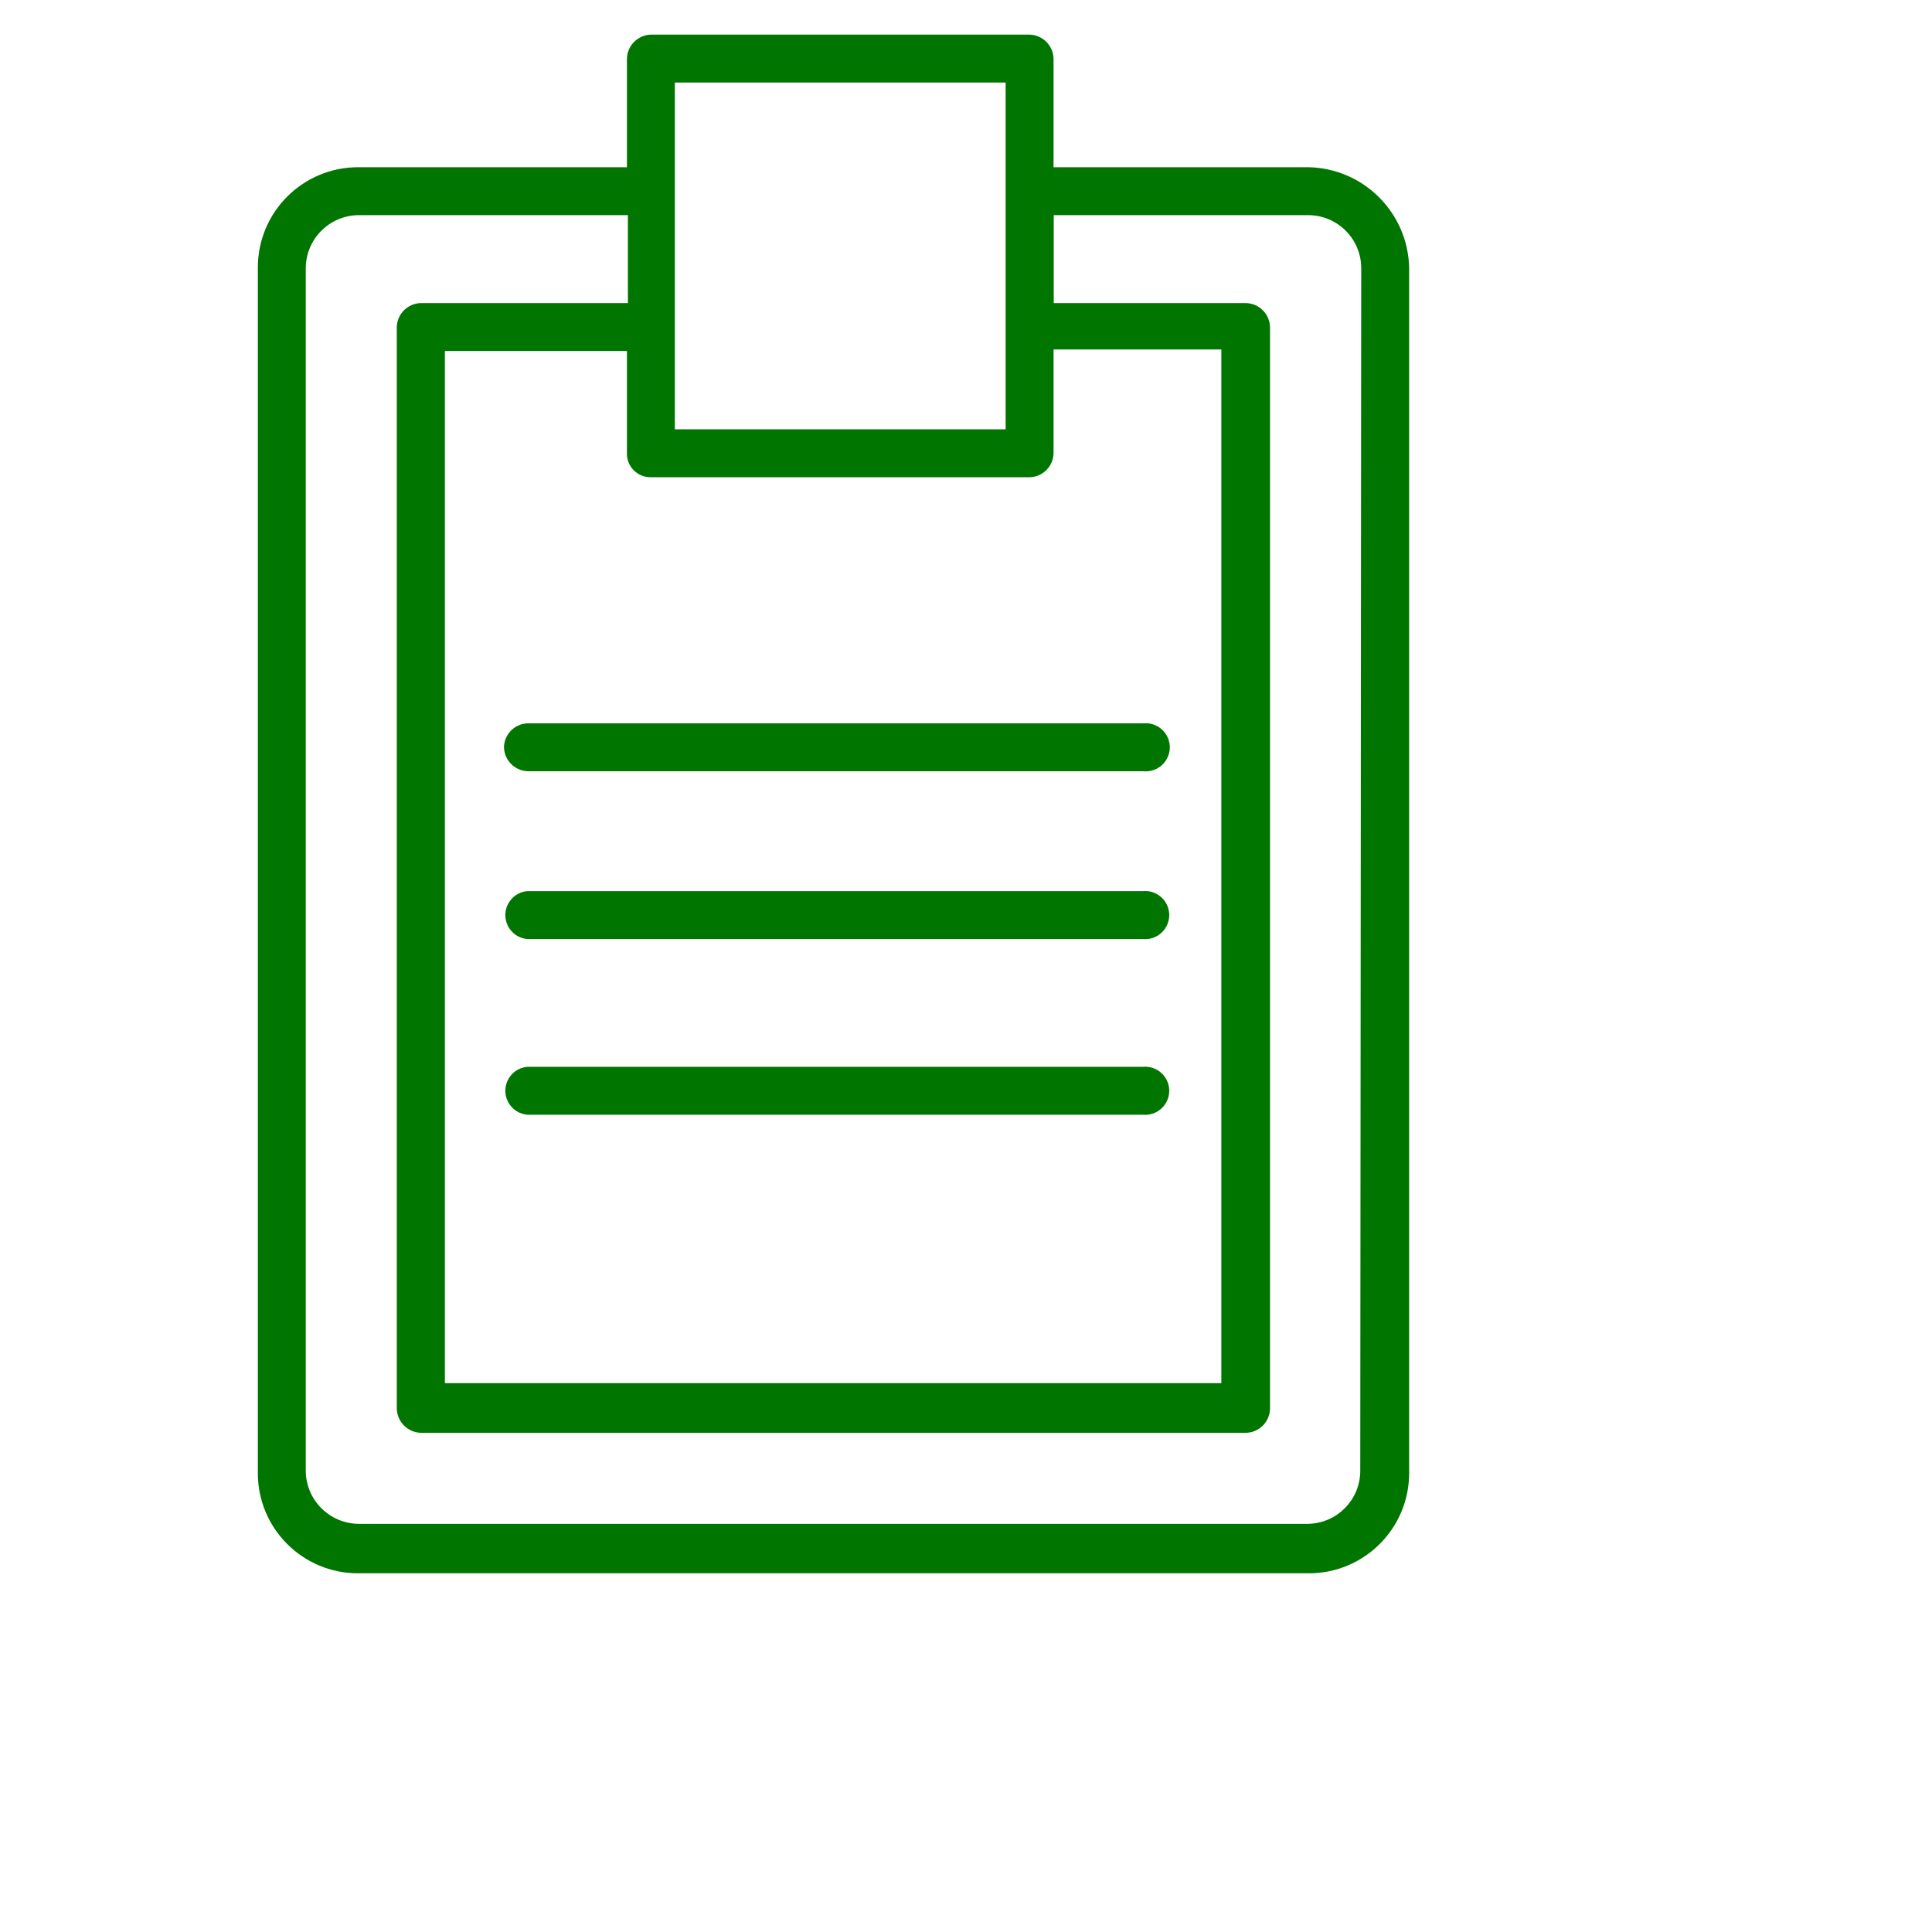
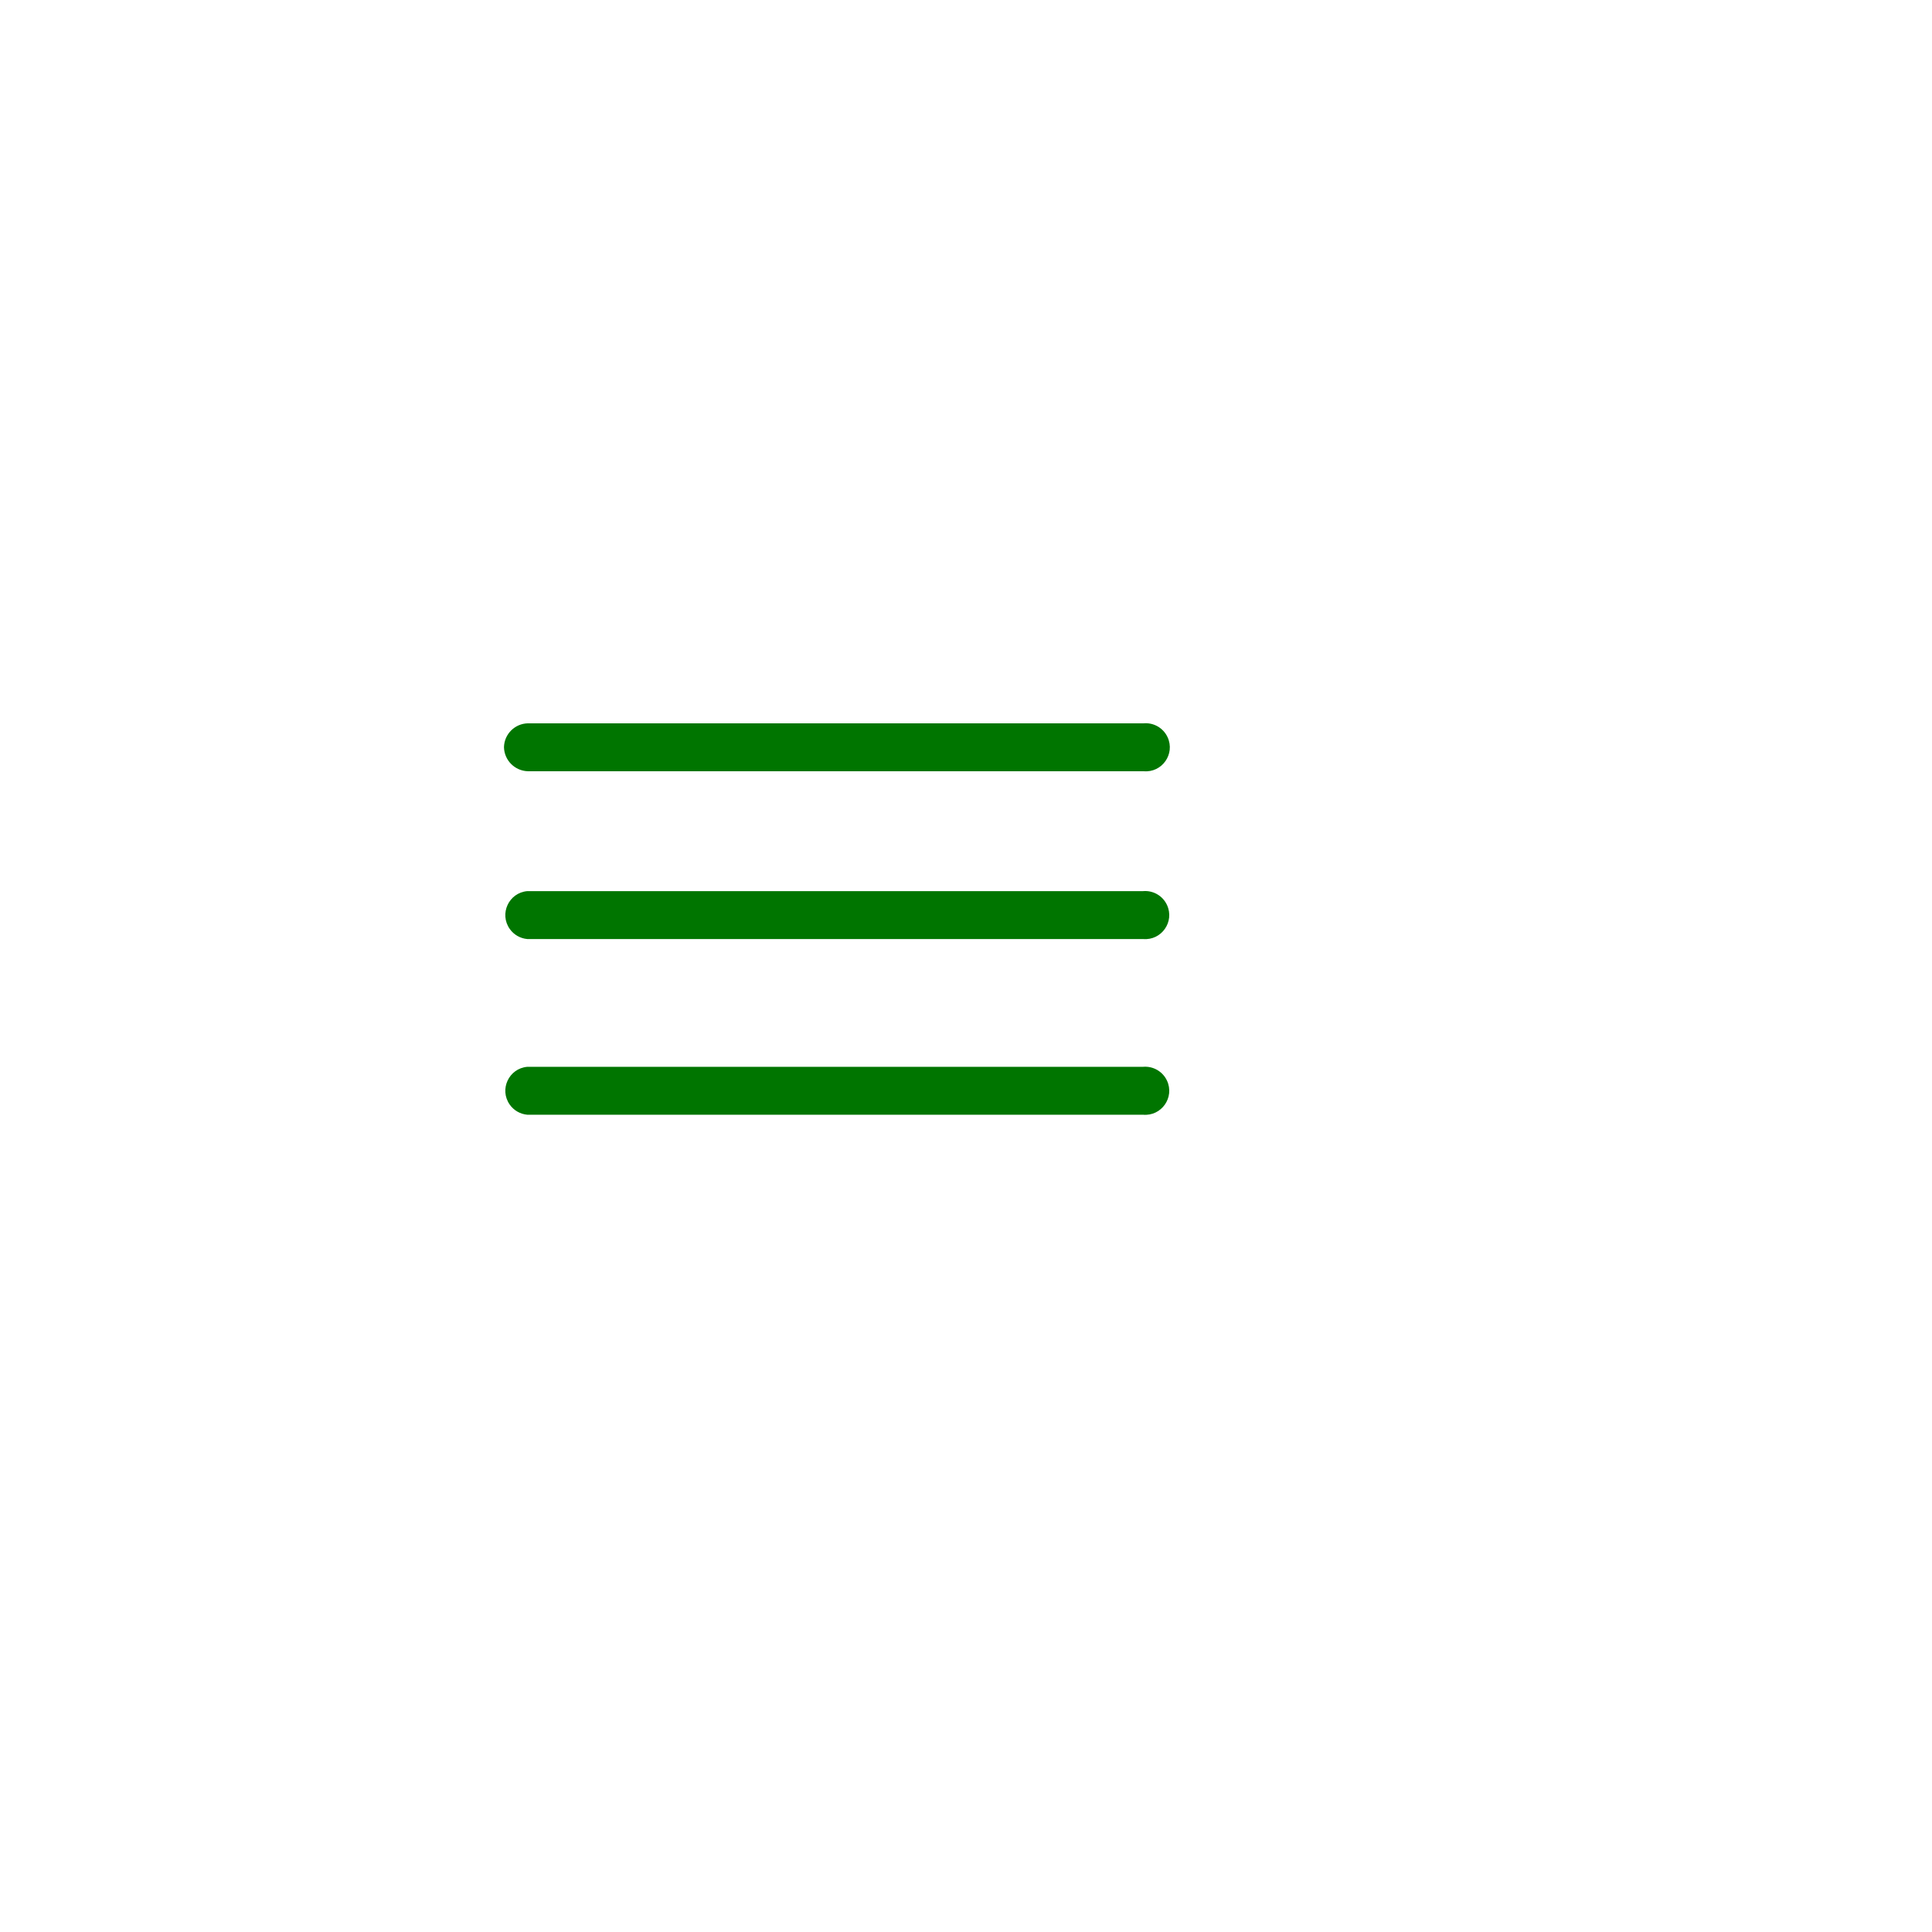
<svg xmlns="http://www.w3.org/2000/svg" viewBox="0 0 100.40 100.40">
-   <path fill="#007500" stroke="none" fill-opacity="1" stroke-width="1" stroke-opacity="1" color="rgb(51, 51, 51)" class="cls-1" id="tSvg145ed0e44d1" title="Path 1" d="M67.999 8.69C63.582 8.69 59.166 8.69 54.749 8.69C54.749 6.81 54.749 4.93 54.749 3.05C54.733 2.37 54.189 1.821 53.509 1.8C46.949 1.8 40.389 1.8 33.83 1.8C33.146 1.816 32.595 2.366 32.58 3.05C32.58 4.93 32.58 6.81 32.58 8.69C27.93 8.69 23.28 8.69 18.63 8.69C15.737 8.679 13.389 11.027 13.4 13.92C13.4 34.789 13.4 55.659 13.4 76.529C13.383 79.424 15.734 81.775 18.63 81.759C35.086 81.759 51.542 81.759 67.999 81.759C70.892 81.77 73.24 79.422 73.229 76.529C73.229 55.659 73.229 34.789 73.229 13.92C73.17 11.056 70.863 8.748 67.999 8.69ZM33.83 24.8C40.389 24.8 46.949 24.8 53.509 24.8C54.187 24.784 54.733 24.238 54.749 23.56C54.749 21.76 54.749 19.96 54.749 18.16C57.656 18.16 60.562 18.16 63.469 18.16C63.469 36.066 63.469 53.972 63.469 71.879C50.019 71.879 36.569 71.879 23.12 71.879C23.12 53.999 23.12 36.119 23.12 18.24C26.273 18.24 29.426 18.24 32.58 18.24C32.58 20.013 32.58 21.786 32.58 23.56C32.568 24.253 33.136 24.817 33.83 24.8ZM52.259 4.29C52.259 8.496 52.259 12.703 52.259 16.91C52.259 16.91 52.259 16.91 52.259 16.91C52.259 18.71 52.259 20.51 52.259 22.31C46.529 22.31 40.799 22.31 35.069 22.31C35.069 20.51 35.069 18.71 35.069 16.91C35.069 16.91 35.069 16.91 35.069 16.91C35.069 14.556 35.069 12.203 35.069 9.85C35.069 9.85 35.069 9.85 35.069 9.85C35.069 7.997 35.069 6.143 35.069 4.29C40.799 4.29 46.529 4.29 52.259 4.29ZM70.689 76.449C70.679 77.938 69.488 79.151 67.999 79.189C51.542 79.189 35.086 79.189 18.63 79.189C17.123 79.172 15.906 77.955 15.89 76.449C15.89 55.606 15.89 34.763 15.89 13.92C15.906 12.413 17.123 11.196 18.63 11.18C23.296 11.18 27.963 11.18 32.63 11.18C32.63 12.703 32.63 14.226 32.63 15.75C29.043 15.75 25.456 15.75 21.87 15.75C21.186 15.766 20.636 16.316 20.62 17C20.62 35.736 20.62 54.472 20.62 73.209C20.64 73.89 21.188 74.438 21.87 74.459C36.153 74.459 50.436 74.459 64.719 74.459C65.414 74.459 65.983 73.904 65.999 73.209C65.999 54.472 65.999 35.736 65.999 17C65.983 16.32 65.439 15.771 64.759 15.75C61.426 15.75 58.092 15.75 54.759 15.75C54.759 14.226 54.759 12.703 54.759 11.18C59.172 11.18 63.586 11.18 67.999 11.18C69.508 11.191 70.728 12.411 70.739 13.92C70.722 34.763 70.706 55.606 70.689 76.449Z" />
  <path fill="#007500" stroke="none" fill-opacity="1" stroke-width="1" stroke-opacity="1" color="rgb(51, 51, 51)" class="cls-1" id="tSvgc56f958e5c" title="Path 2" d="M26.19 38.829C26.205 39.509 26.75 40.058 27.43 40.079C38.096 40.079 48.763 40.079 59.429 40.079C60.388 40.165 61.08 39.182 60.675 38.309C60.453 37.83 59.955 37.542 59.429 37.589C48.763 37.589 38.096 37.589 27.43 37.589C26.751 37.605 26.205 38.151 26.19 38.829Z" />
  <path fill="#007500" stroke="none" fill-opacity="1" stroke-width="1" stroke-opacity="1" color="rgb(51, 51, 51)" class="cls-1" id="tSvgf3d770cd70" title="Path 3" d="M59.399 46.309C48.733 46.309 38.066 46.309 27.4 46.309C26.441 46.395 25.935 47.486 26.489 48.273C26.7 48.574 27.034 48.766 27.4 48.799C38.066 48.799 48.733 48.799 59.399 48.799C60.358 48.885 61.05 47.901 60.645 47.029C60.423 46.55 59.925 46.262 59.399 46.309Z" />
  <path fill="#007500" stroke="none" fill-opacity="1" stroke-width="1" stroke-opacity="1" color="rgb(51, 51, 51)" class="cls-1" id="tSvg55b2b8d964" title="Path 4" d="M59.399 55.439C48.733 55.439 38.066 55.439 27.4 55.439C26.441 55.525 25.935 56.616 26.489 57.403C26.7 57.704 27.034 57.896 27.4 57.929C38.066 57.929 48.733 57.929 59.399 57.929C60.358 58.015 61.05 57.031 60.645 56.158C60.423 55.68 59.925 55.392 59.399 55.439Z" />
</svg>